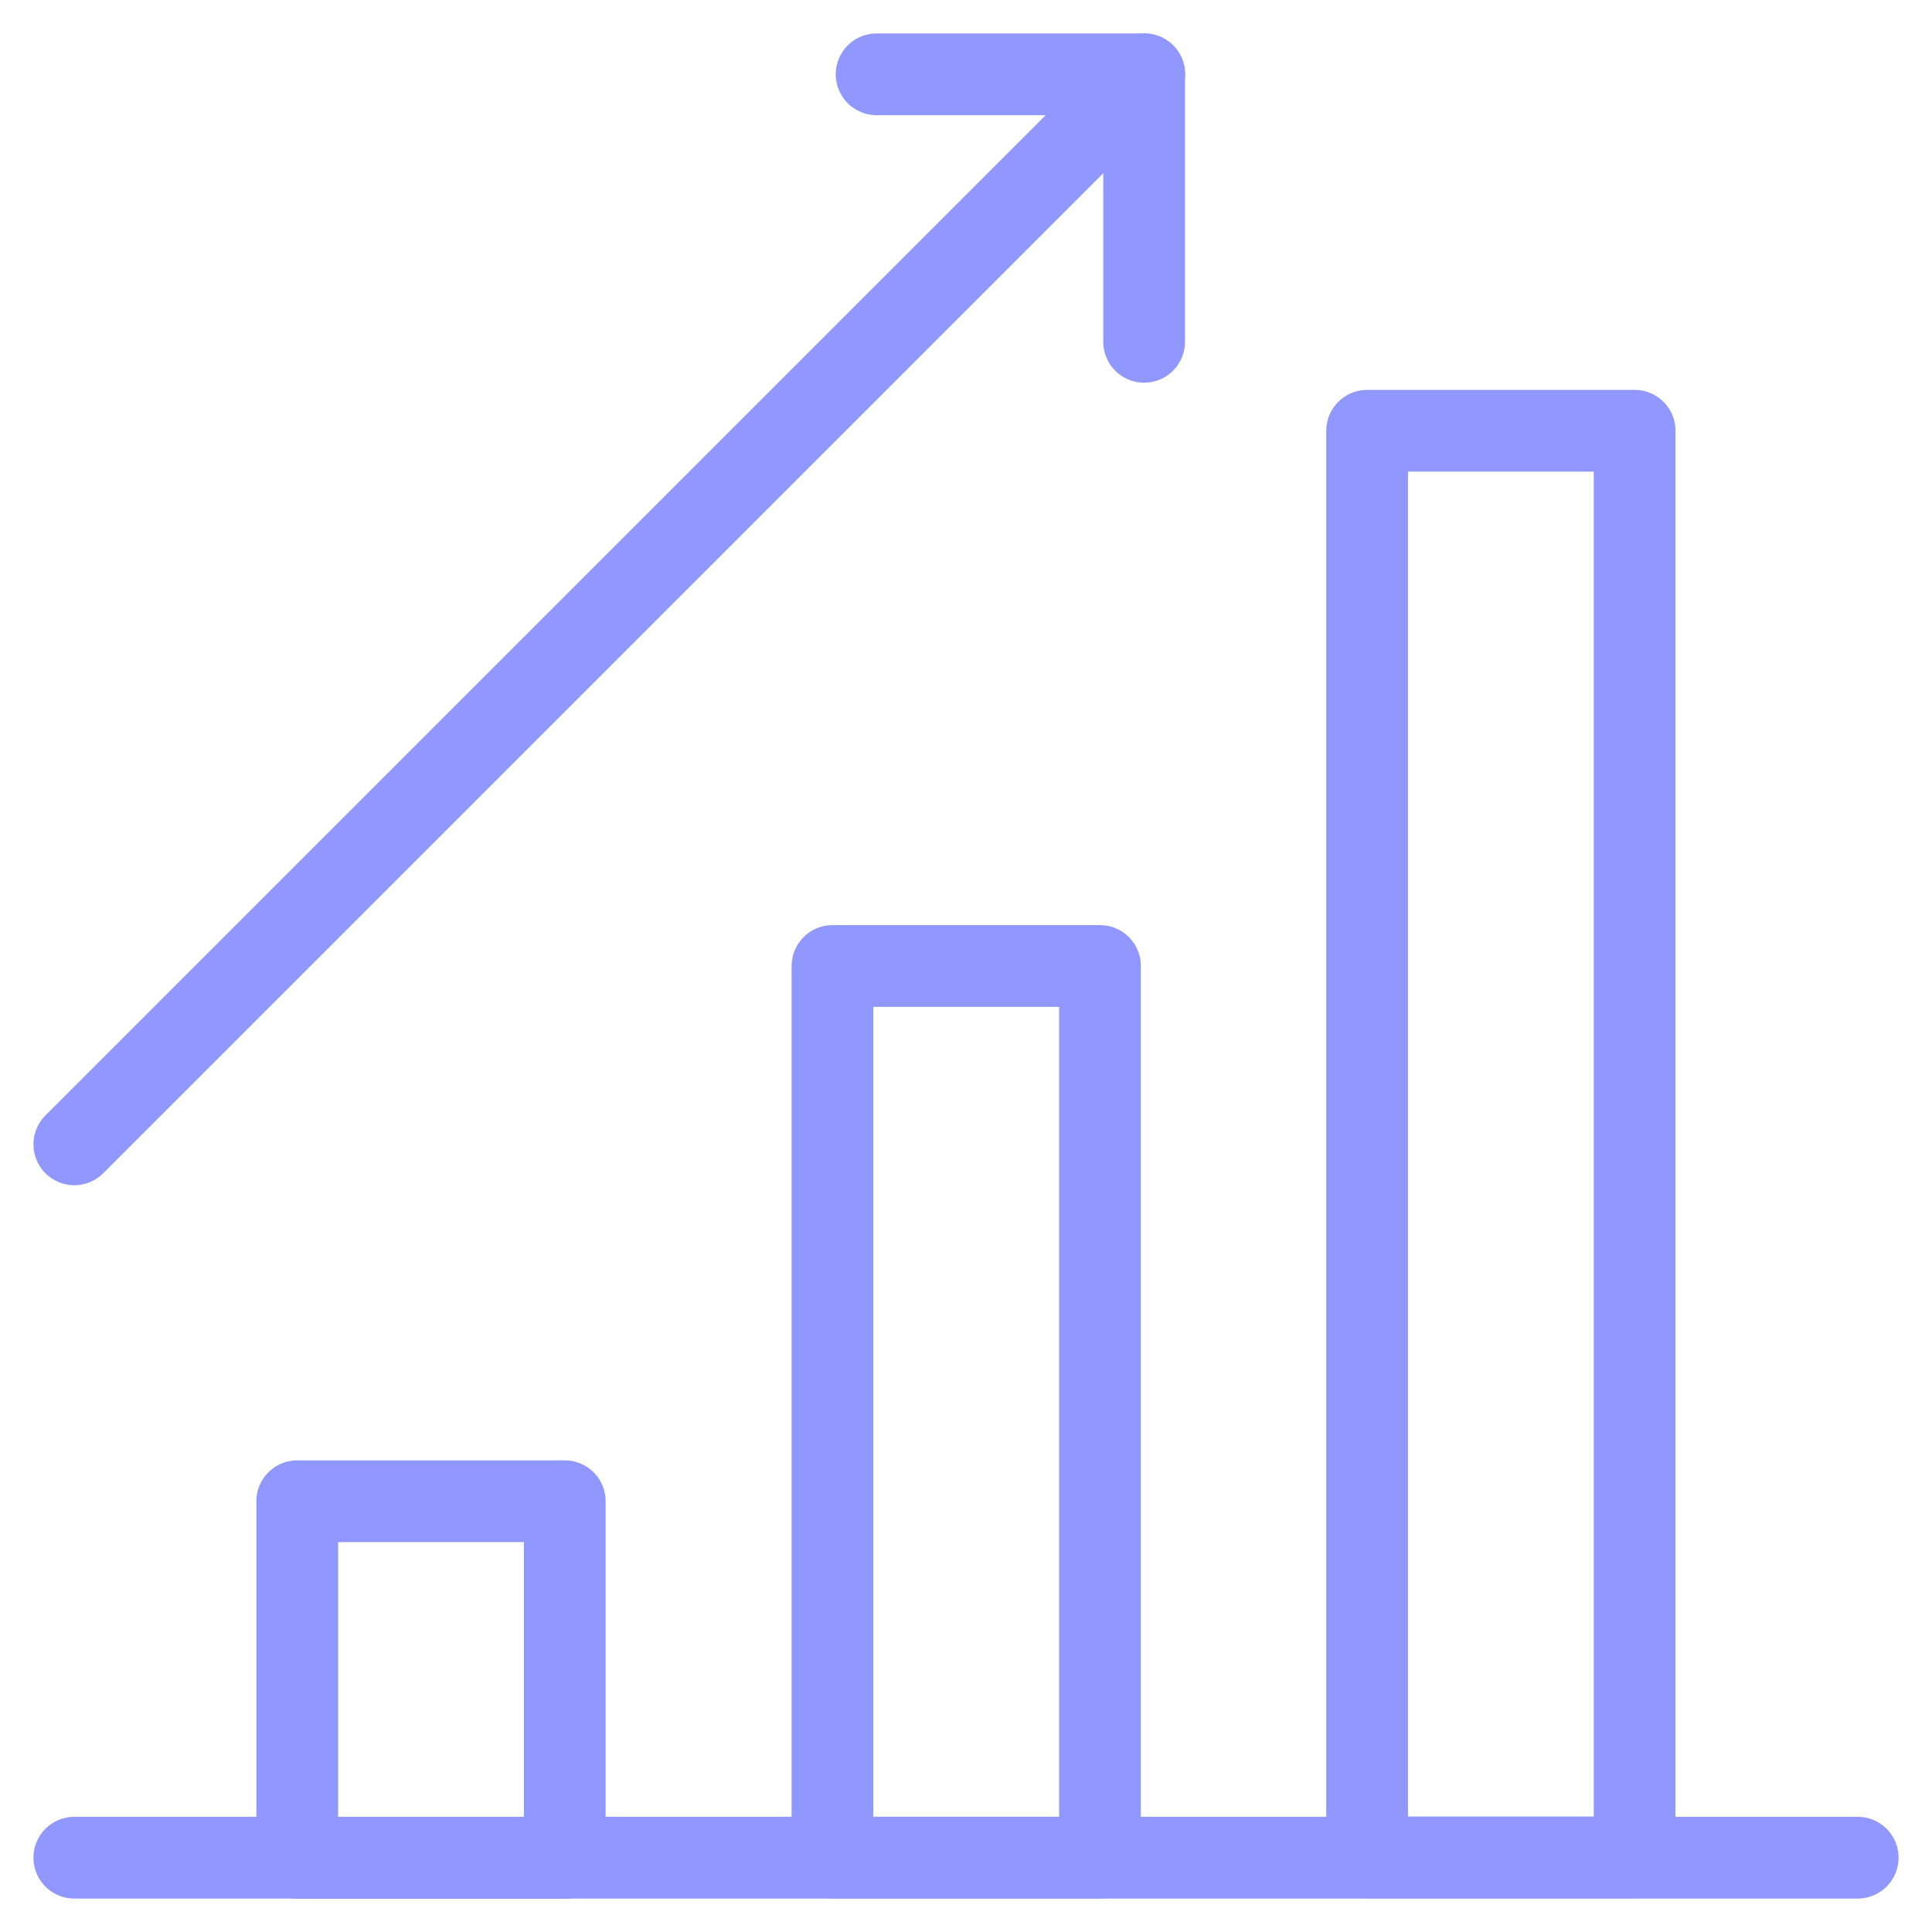
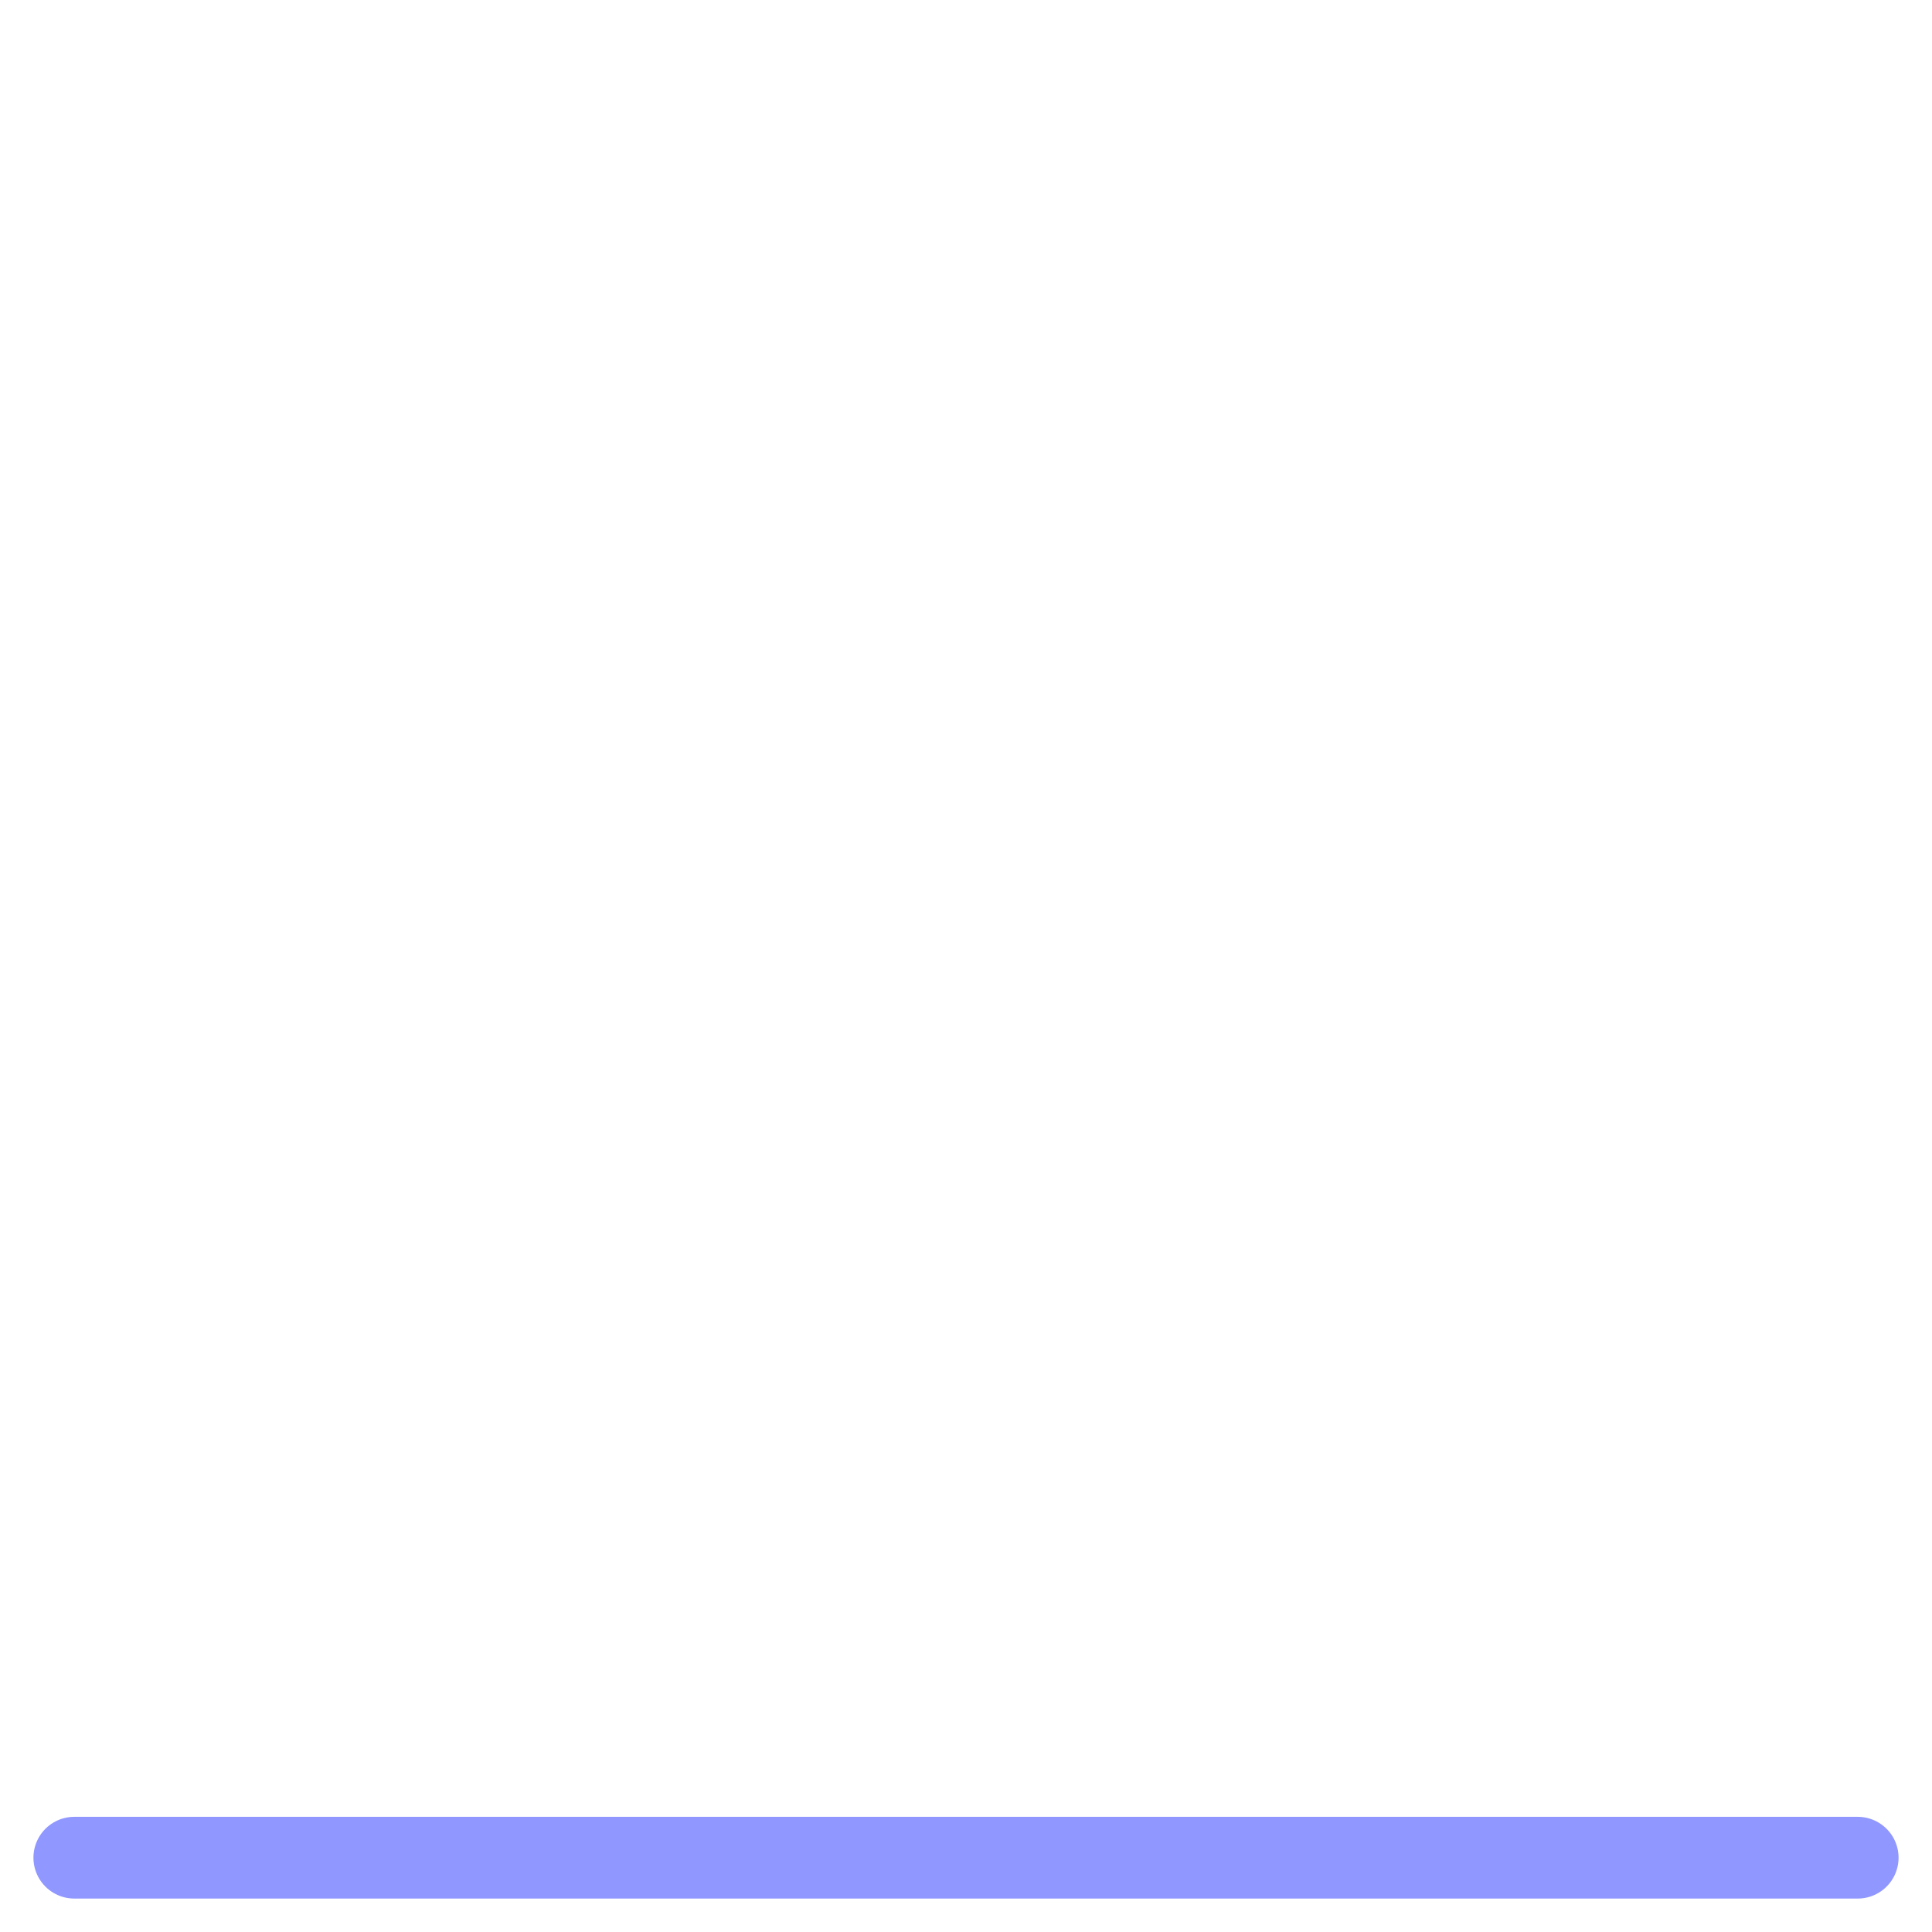
<svg xmlns="http://www.w3.org/2000/svg" width="26" height="26" viewBox="0 0 26 26" fill="none">
-   <path d="M7.6 20.203H4V25.003H7.6V20.203Z" stroke="#9097FF" stroke-width="1.1" stroke-miterlimit="10" stroke-linecap="round" stroke-linejoin="round" />
-   <path d="M14.803 13H11.203V25H14.803V13Z" stroke="#9097FF" stroke-width="1.1" stroke-miterlimit="10" stroke-linecap="round" stroke-linejoin="round" />
-   <path d="M21.998 5.797H18.398V24.997H21.998V5.797Z" stroke="#9097FF" stroke-width="1.1" stroke-miterlimit="10" stroke-linecap="round" stroke-linejoin="round" />
-   <path d="M1 15.4L15.4 1" stroke="#9097FF" stroke-width="1.1" stroke-miterlimit="10" stroke-linecap="round" stroke-linejoin="round" />
-   <path d="M11.797 1H15.397V4.6" stroke="#9097FF" stroke-width="1.1" stroke-miterlimit="10" stroke-linecap="round" stroke-linejoin="round" />
  <path d="M1 25H25" stroke="#9097FF" stroke-width="1.1" stroke-miterlimit="10" stroke-linecap="round" stroke-linejoin="round" />
</svg>